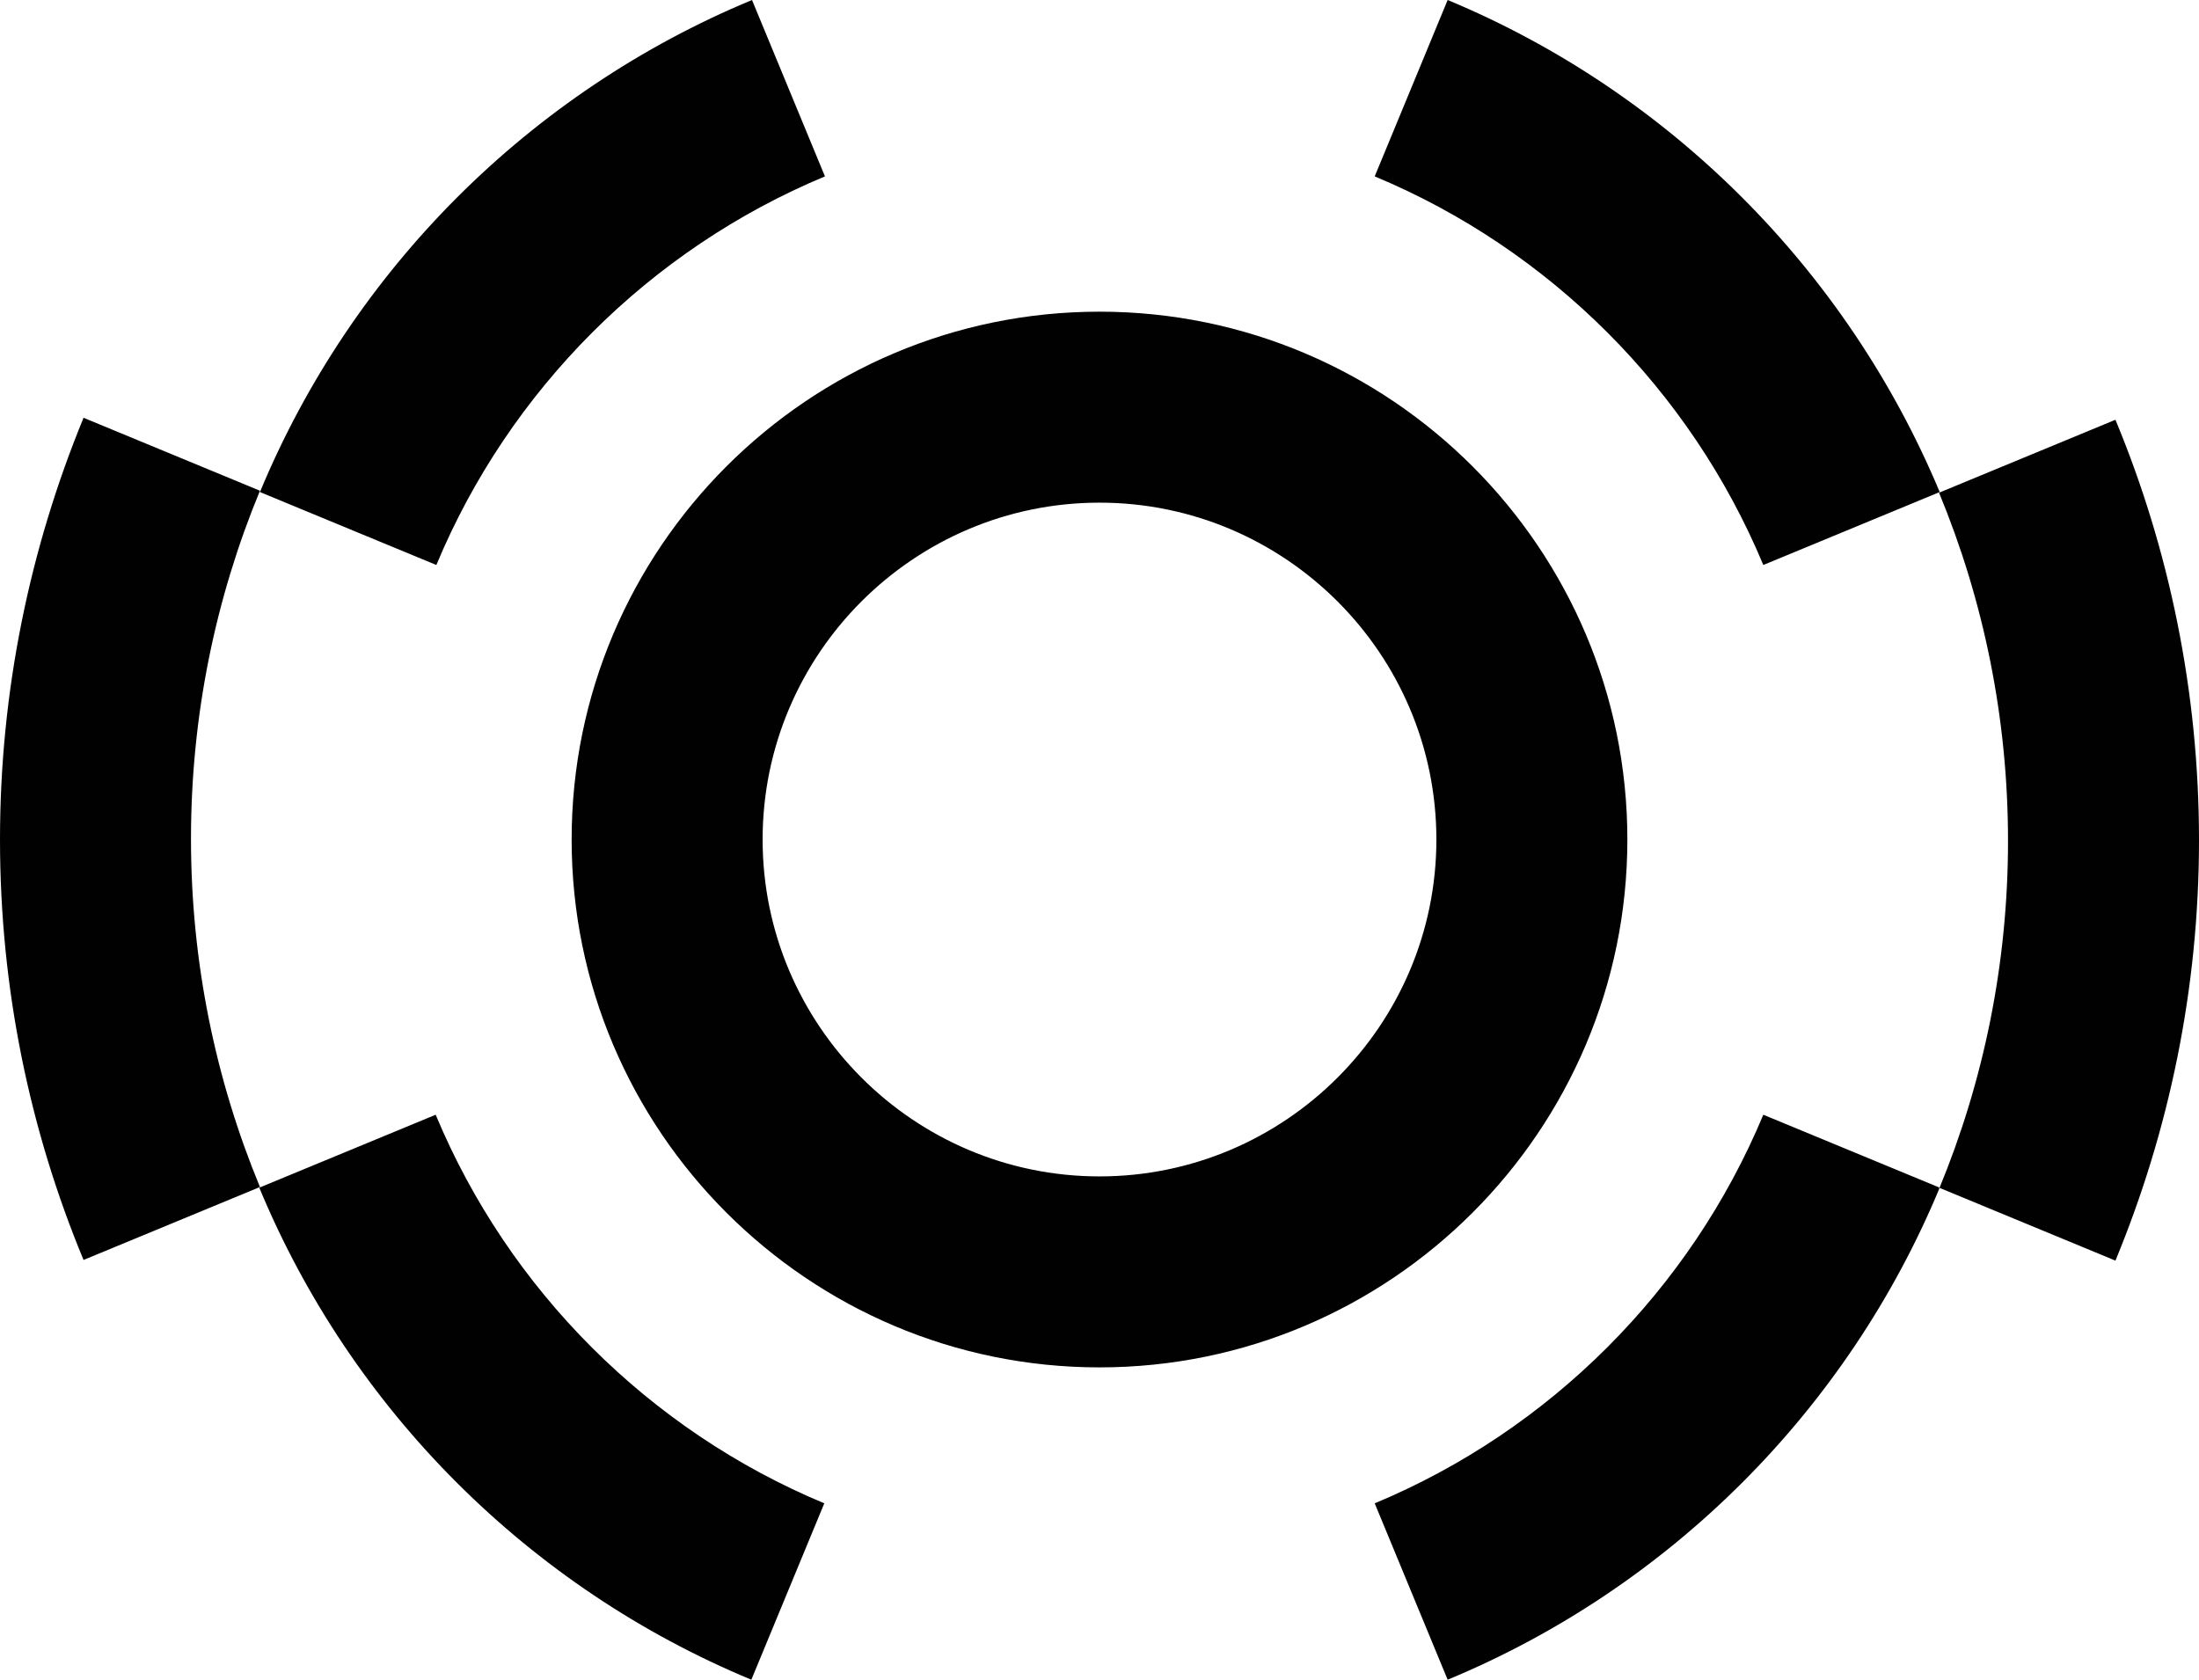
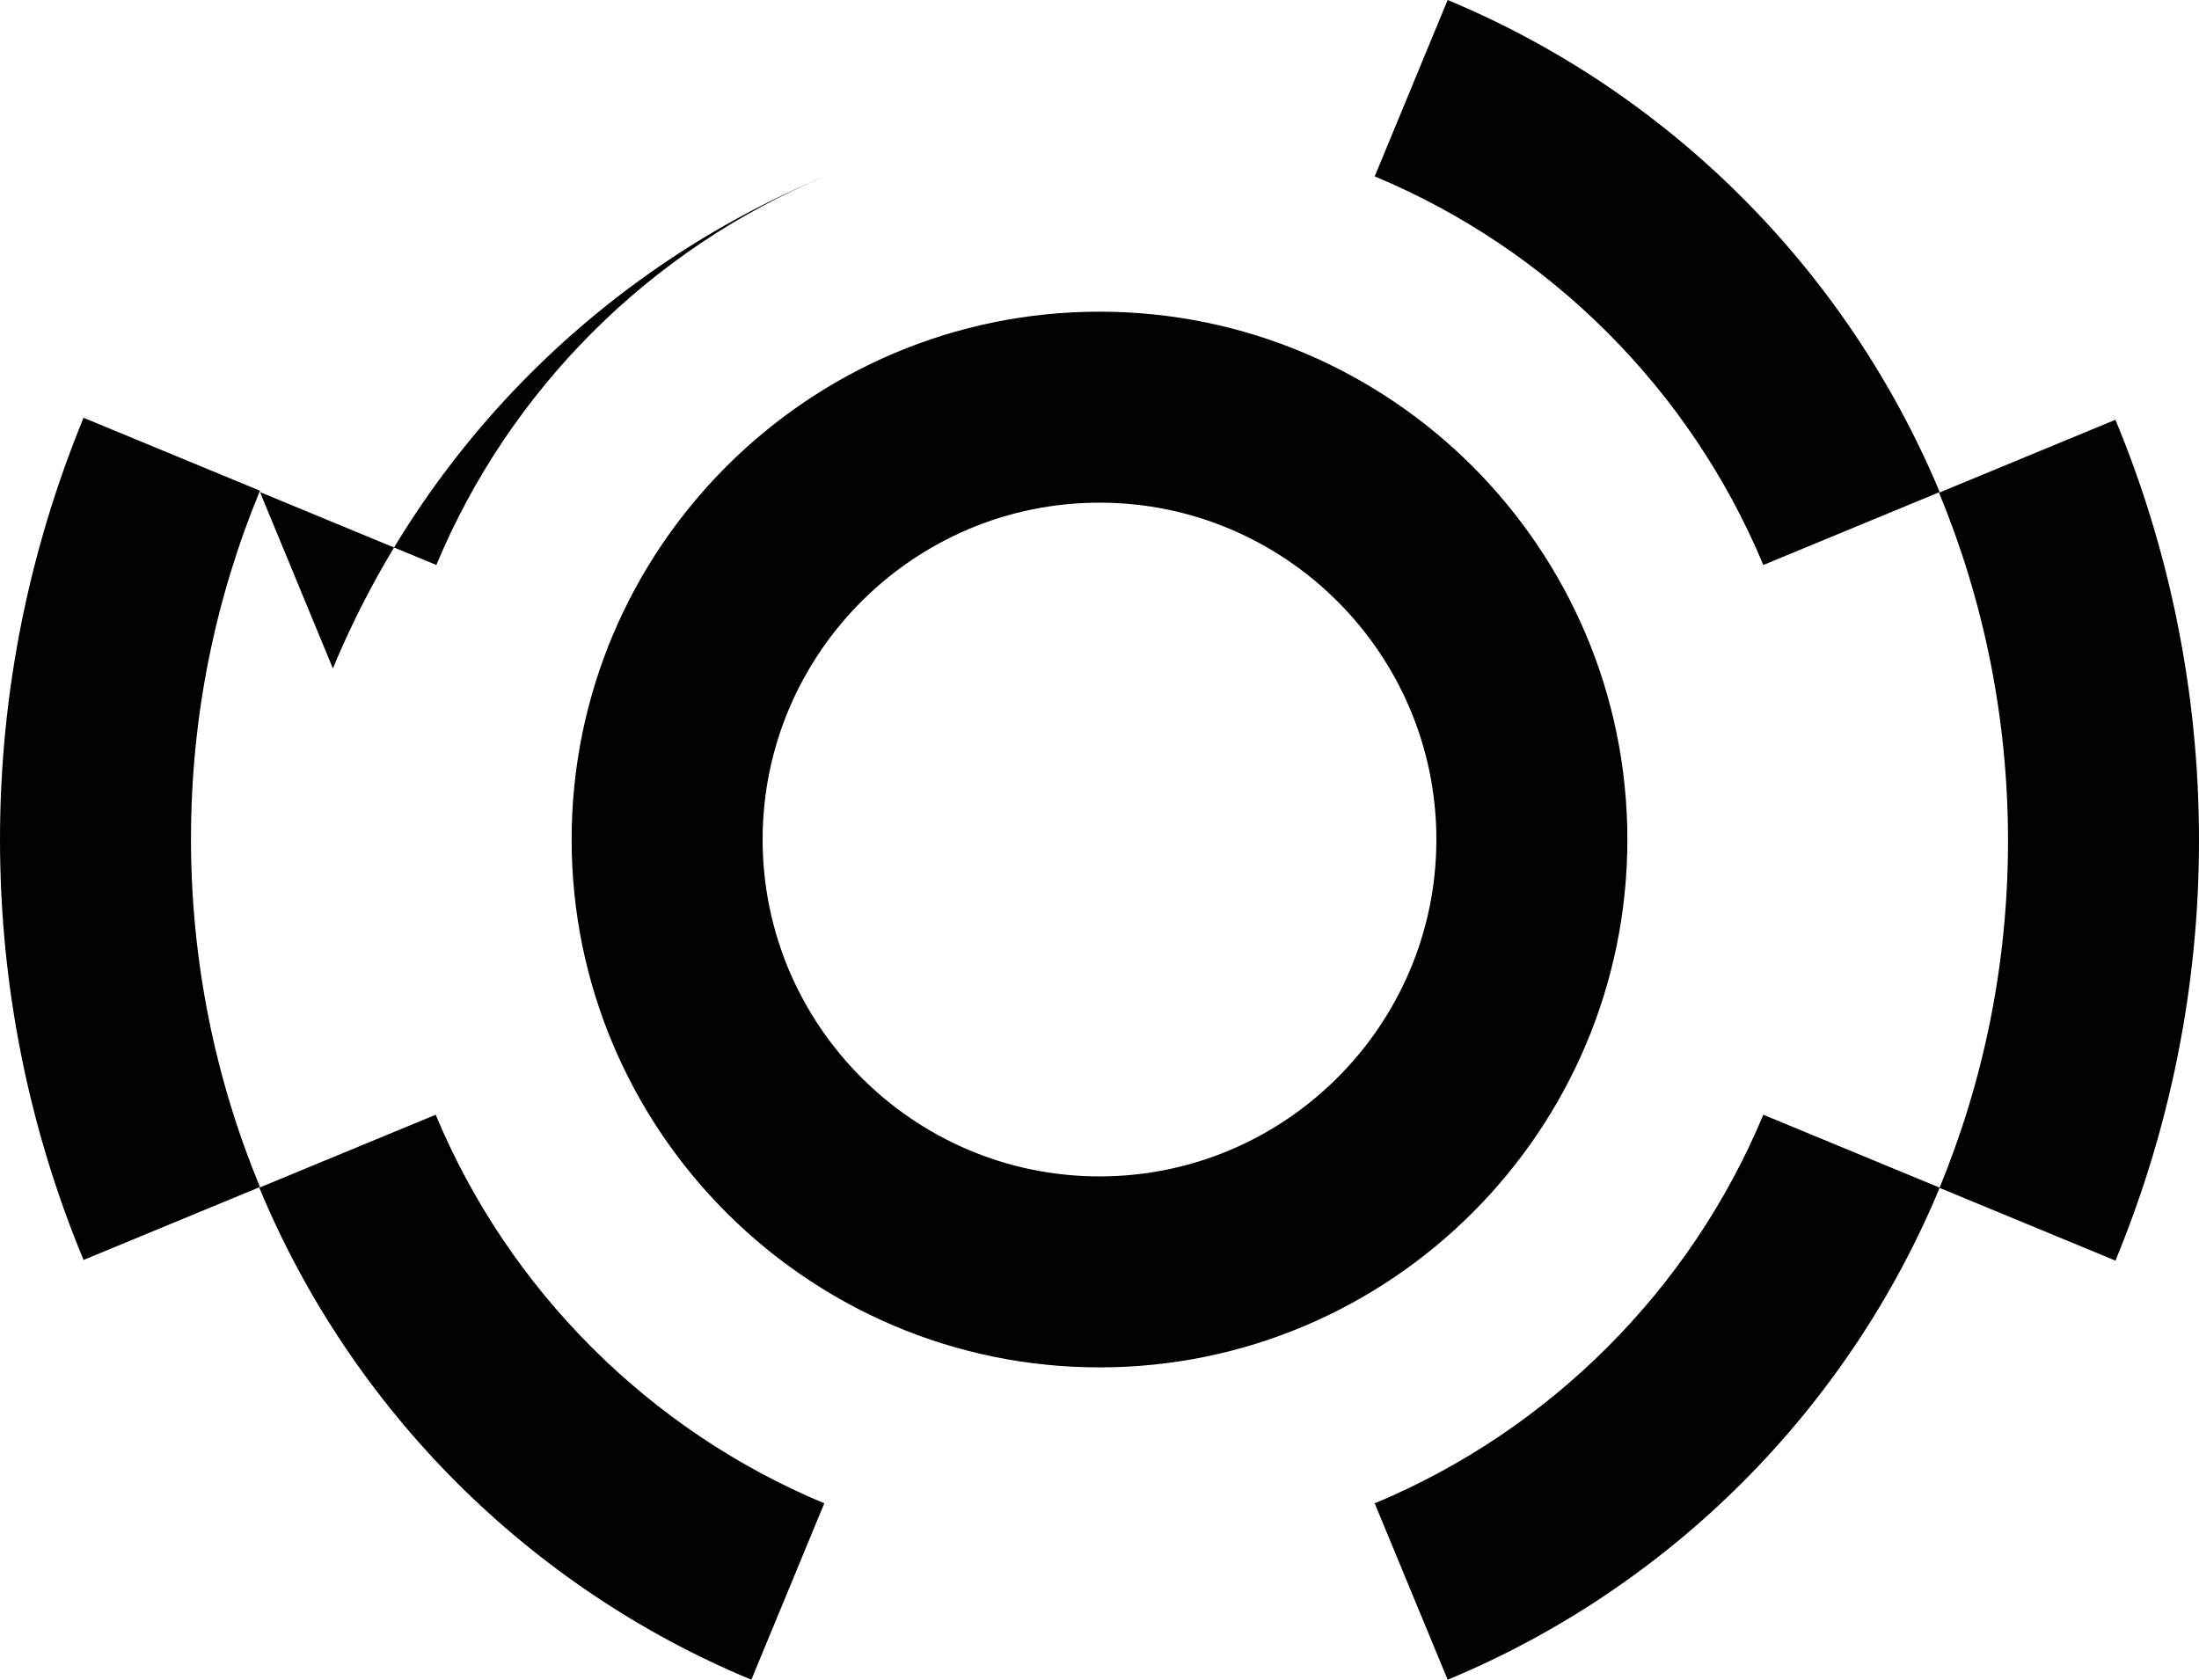
<svg xmlns="http://www.w3.org/2000/svg" id="Layer_2" data-name="Layer 2" viewBox="0 0 33.16 25.33">
  <g id="Layer_1-2" data-name="Layer 1">
-     <path id="Symbol" d="M8.62,12.66c0-4.39,3.57-7.96,7.96-7.96s7.96,3.57,7.96,7.96c0,4.39-3.57,7.96-7.96,7.96s-7.96-3.57-7.96-7.96ZM11.5,12.66c0,2.8,2.28,5.08,5.08,5.08,2.8,0,5.08-2.28,5.08-5.08s-2.28-5.08-5.08-5.08-5.08,2.28-5.08,5.08ZM6.57,16.81l-2.66,1.1c1.39,3.35,4.07,6.03,7.42,7.42l1.1-2.66c-2.64-1.1-4.76-3.22-5.86-5.86ZM3.92,7.42l2.66,1.1c1.1-2.64,3.22-4.76,5.86-5.86l-1.1-2.66c-3.35,1.39-6.03,4.07-7.42,7.42ZM20.73,22.67l1.1,2.66c3.35-1.39,6.03-4.07,7.42-7.42l-2.66-1.1c-1.1,2.64-3.22,4.76-5.86,5.86ZM26.59,8.52l2.66-1.1C27.85,4.07,25.17,1.39,21.83,0l-1.1,2.66c2.64,1.1,4.76,3.22,5.86,5.86ZM0,12.66c0,2.25.45,4.39,1.26,6.34l2.66-1.1c-.67-1.62-1.04-3.39-1.04-5.25s.37-3.63,1.04-5.25l-2.66-1.1C.45,8.27,0,10.42,0,12.66ZM29.24,17.91l2.66,1.1c.81-1.96,1.26-4.1,1.26-6.34s-.45-4.39-1.26-6.34l-2.66,1.1c.67,1.62,1.04,3.39,1.04,5.25s-.37,3.63-1.04,5.25Z" style="fill: #010102;" />
+     <path id="Symbol" d="M8.62,12.66c0-4.39,3.57-7.96,7.96-7.96s7.96,3.57,7.96,7.96c0,4.39-3.57,7.96-7.96,7.96s-7.96-3.57-7.96-7.96ZM11.5,12.66c0,2.8,2.28,5.08,5.08,5.08,2.8,0,5.08-2.28,5.08-5.08s-2.28-5.08-5.08-5.08-5.08,2.28-5.08,5.08ZM6.57,16.81l-2.66,1.1c1.39,3.35,4.07,6.03,7.42,7.42l1.1-2.66c-2.64-1.1-4.76-3.22-5.86-5.86ZM3.92,7.42l2.66,1.1c1.1-2.64,3.22-4.76,5.86-5.86c-3.35,1.39-6.03,4.07-7.42,7.42ZM20.73,22.67l1.1,2.66c3.35-1.39,6.03-4.07,7.42-7.42l-2.66-1.1c-1.1,2.64-3.22,4.76-5.86,5.86ZM26.59,8.52l2.66-1.1C27.85,4.07,25.17,1.39,21.83,0l-1.1,2.66c2.64,1.1,4.76,3.22,5.86,5.86ZM0,12.66c0,2.25.45,4.39,1.26,6.34l2.66-1.1c-.67-1.62-1.04-3.39-1.04-5.25s.37-3.63,1.04-5.25l-2.66-1.1C.45,8.27,0,10.42,0,12.66ZM29.24,17.91l2.66,1.1c.81-1.96,1.26-4.1,1.26-6.34s-.45-4.39-1.26-6.34l-2.66,1.1c.67,1.62,1.04,3.39,1.04,5.25s-.37,3.63-1.04,5.25Z" style="fill: #010102;" />
  </g>
</svg>